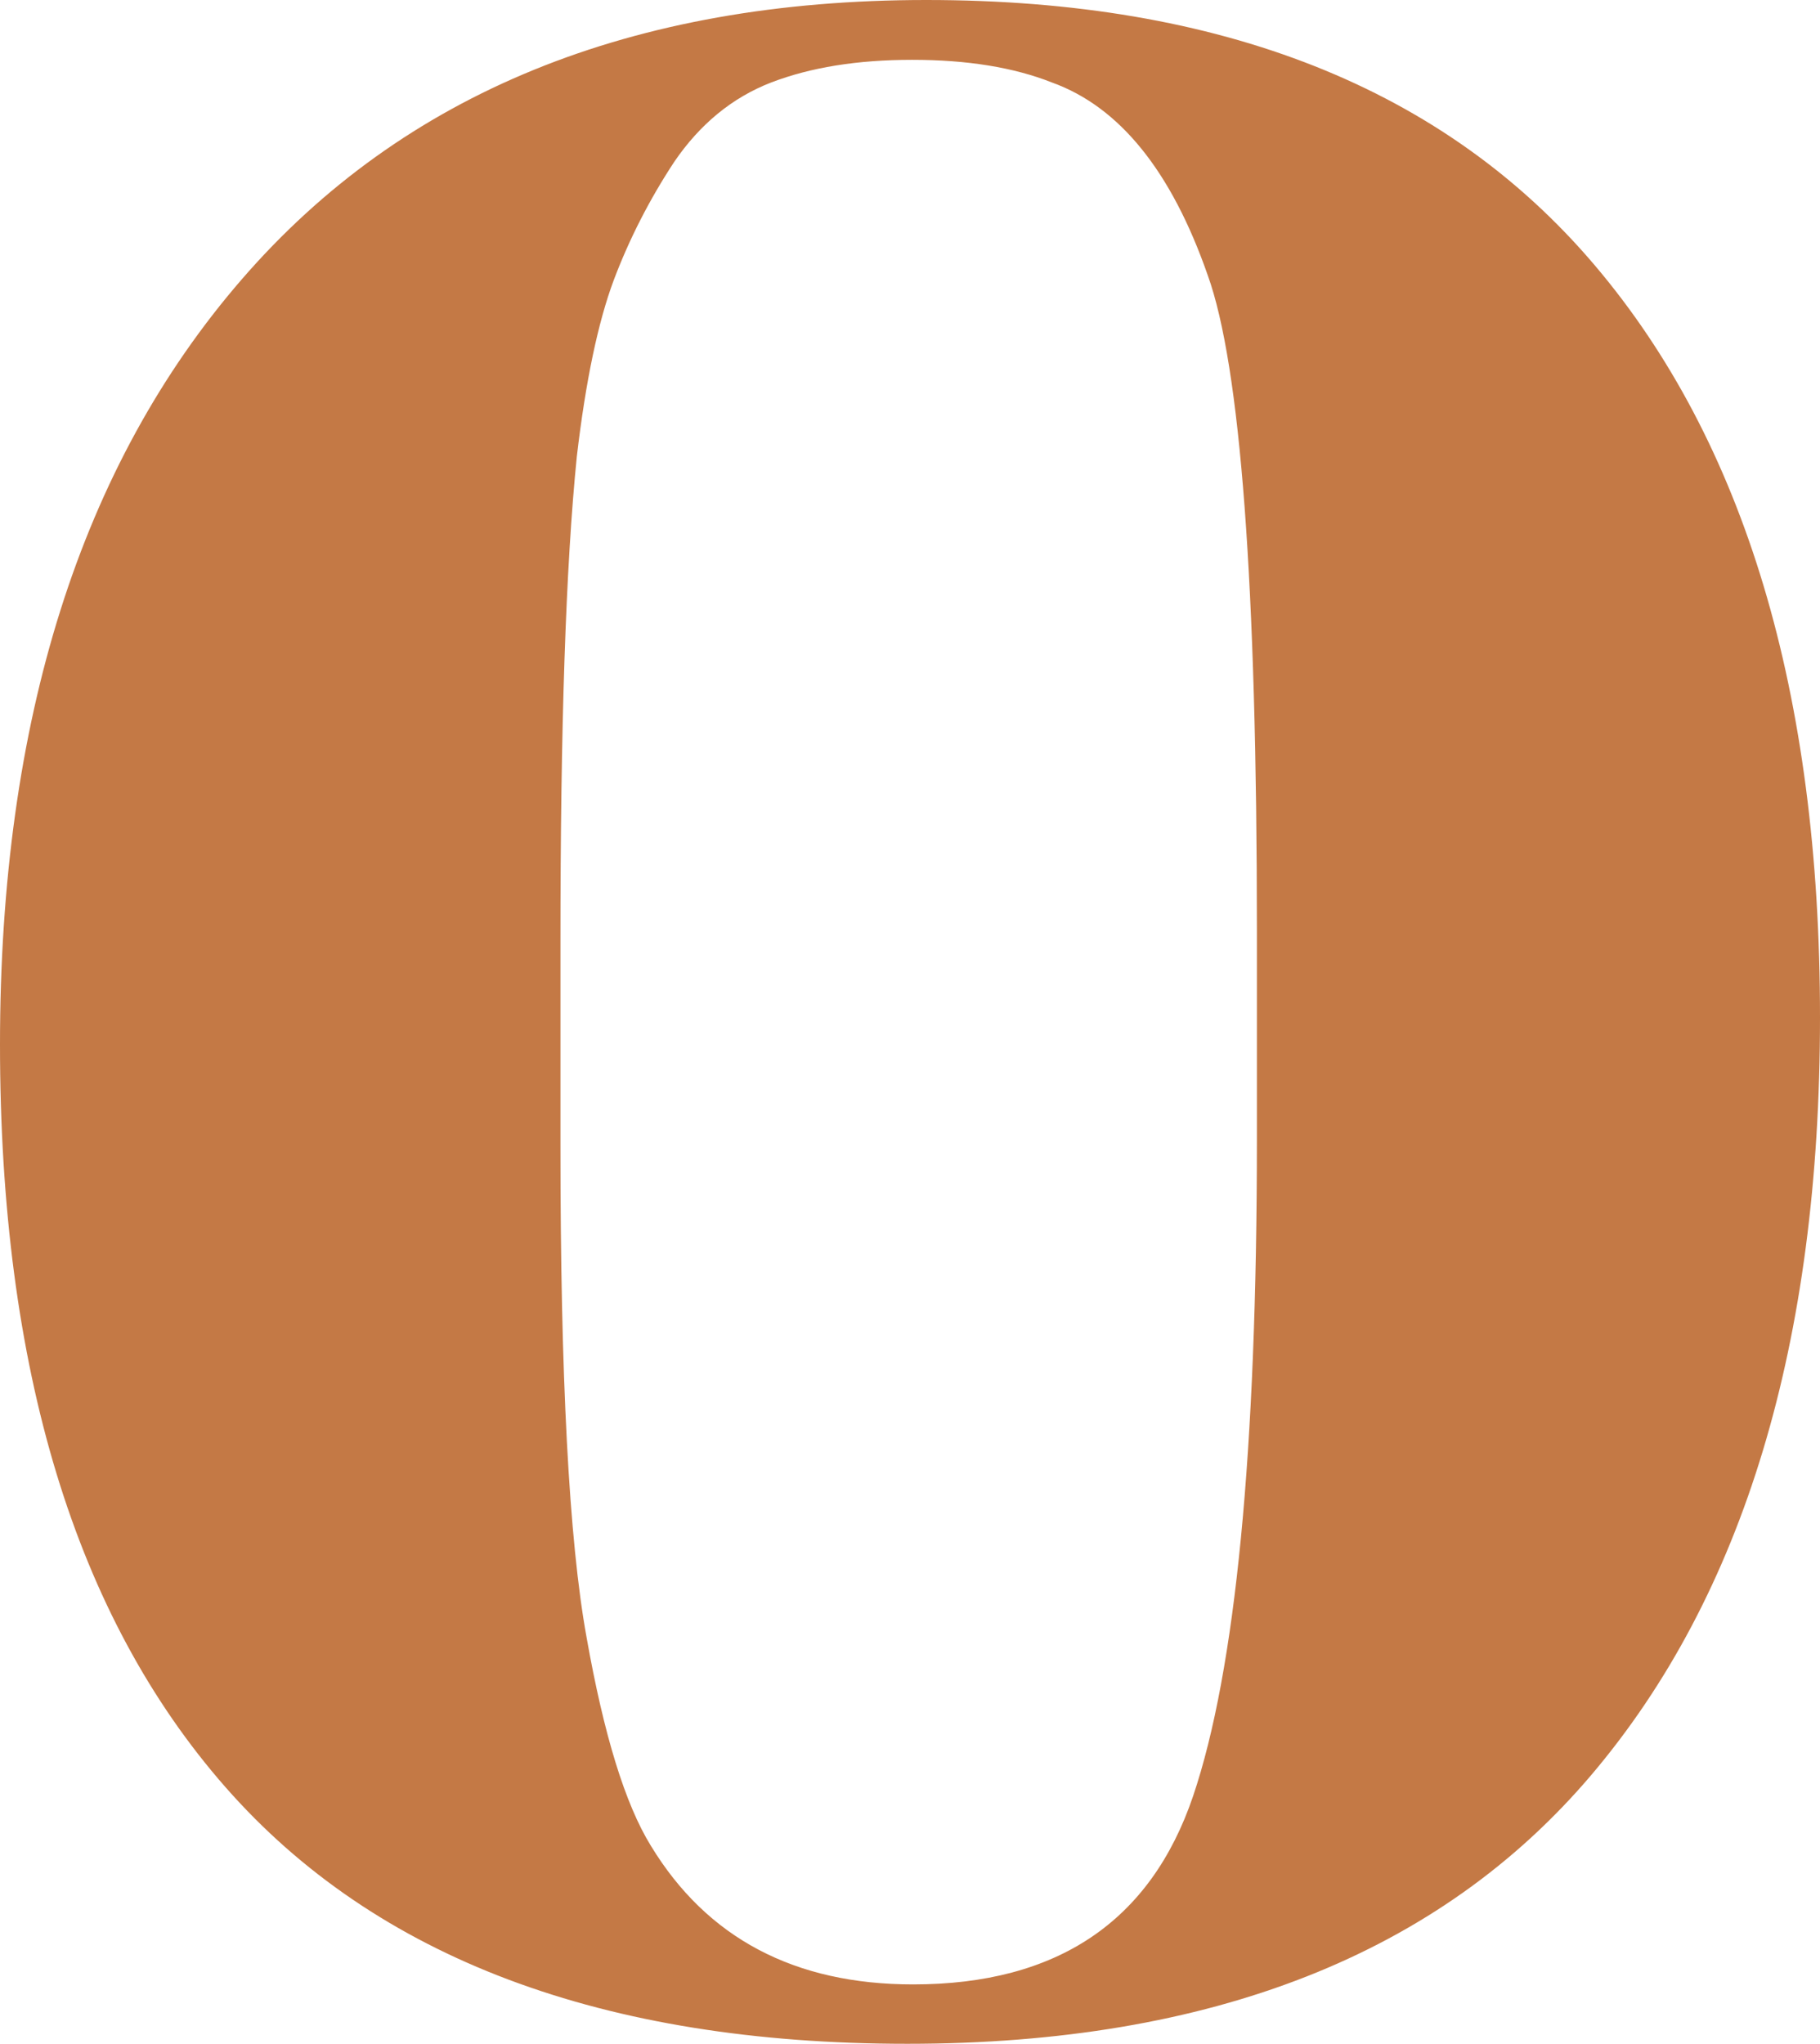
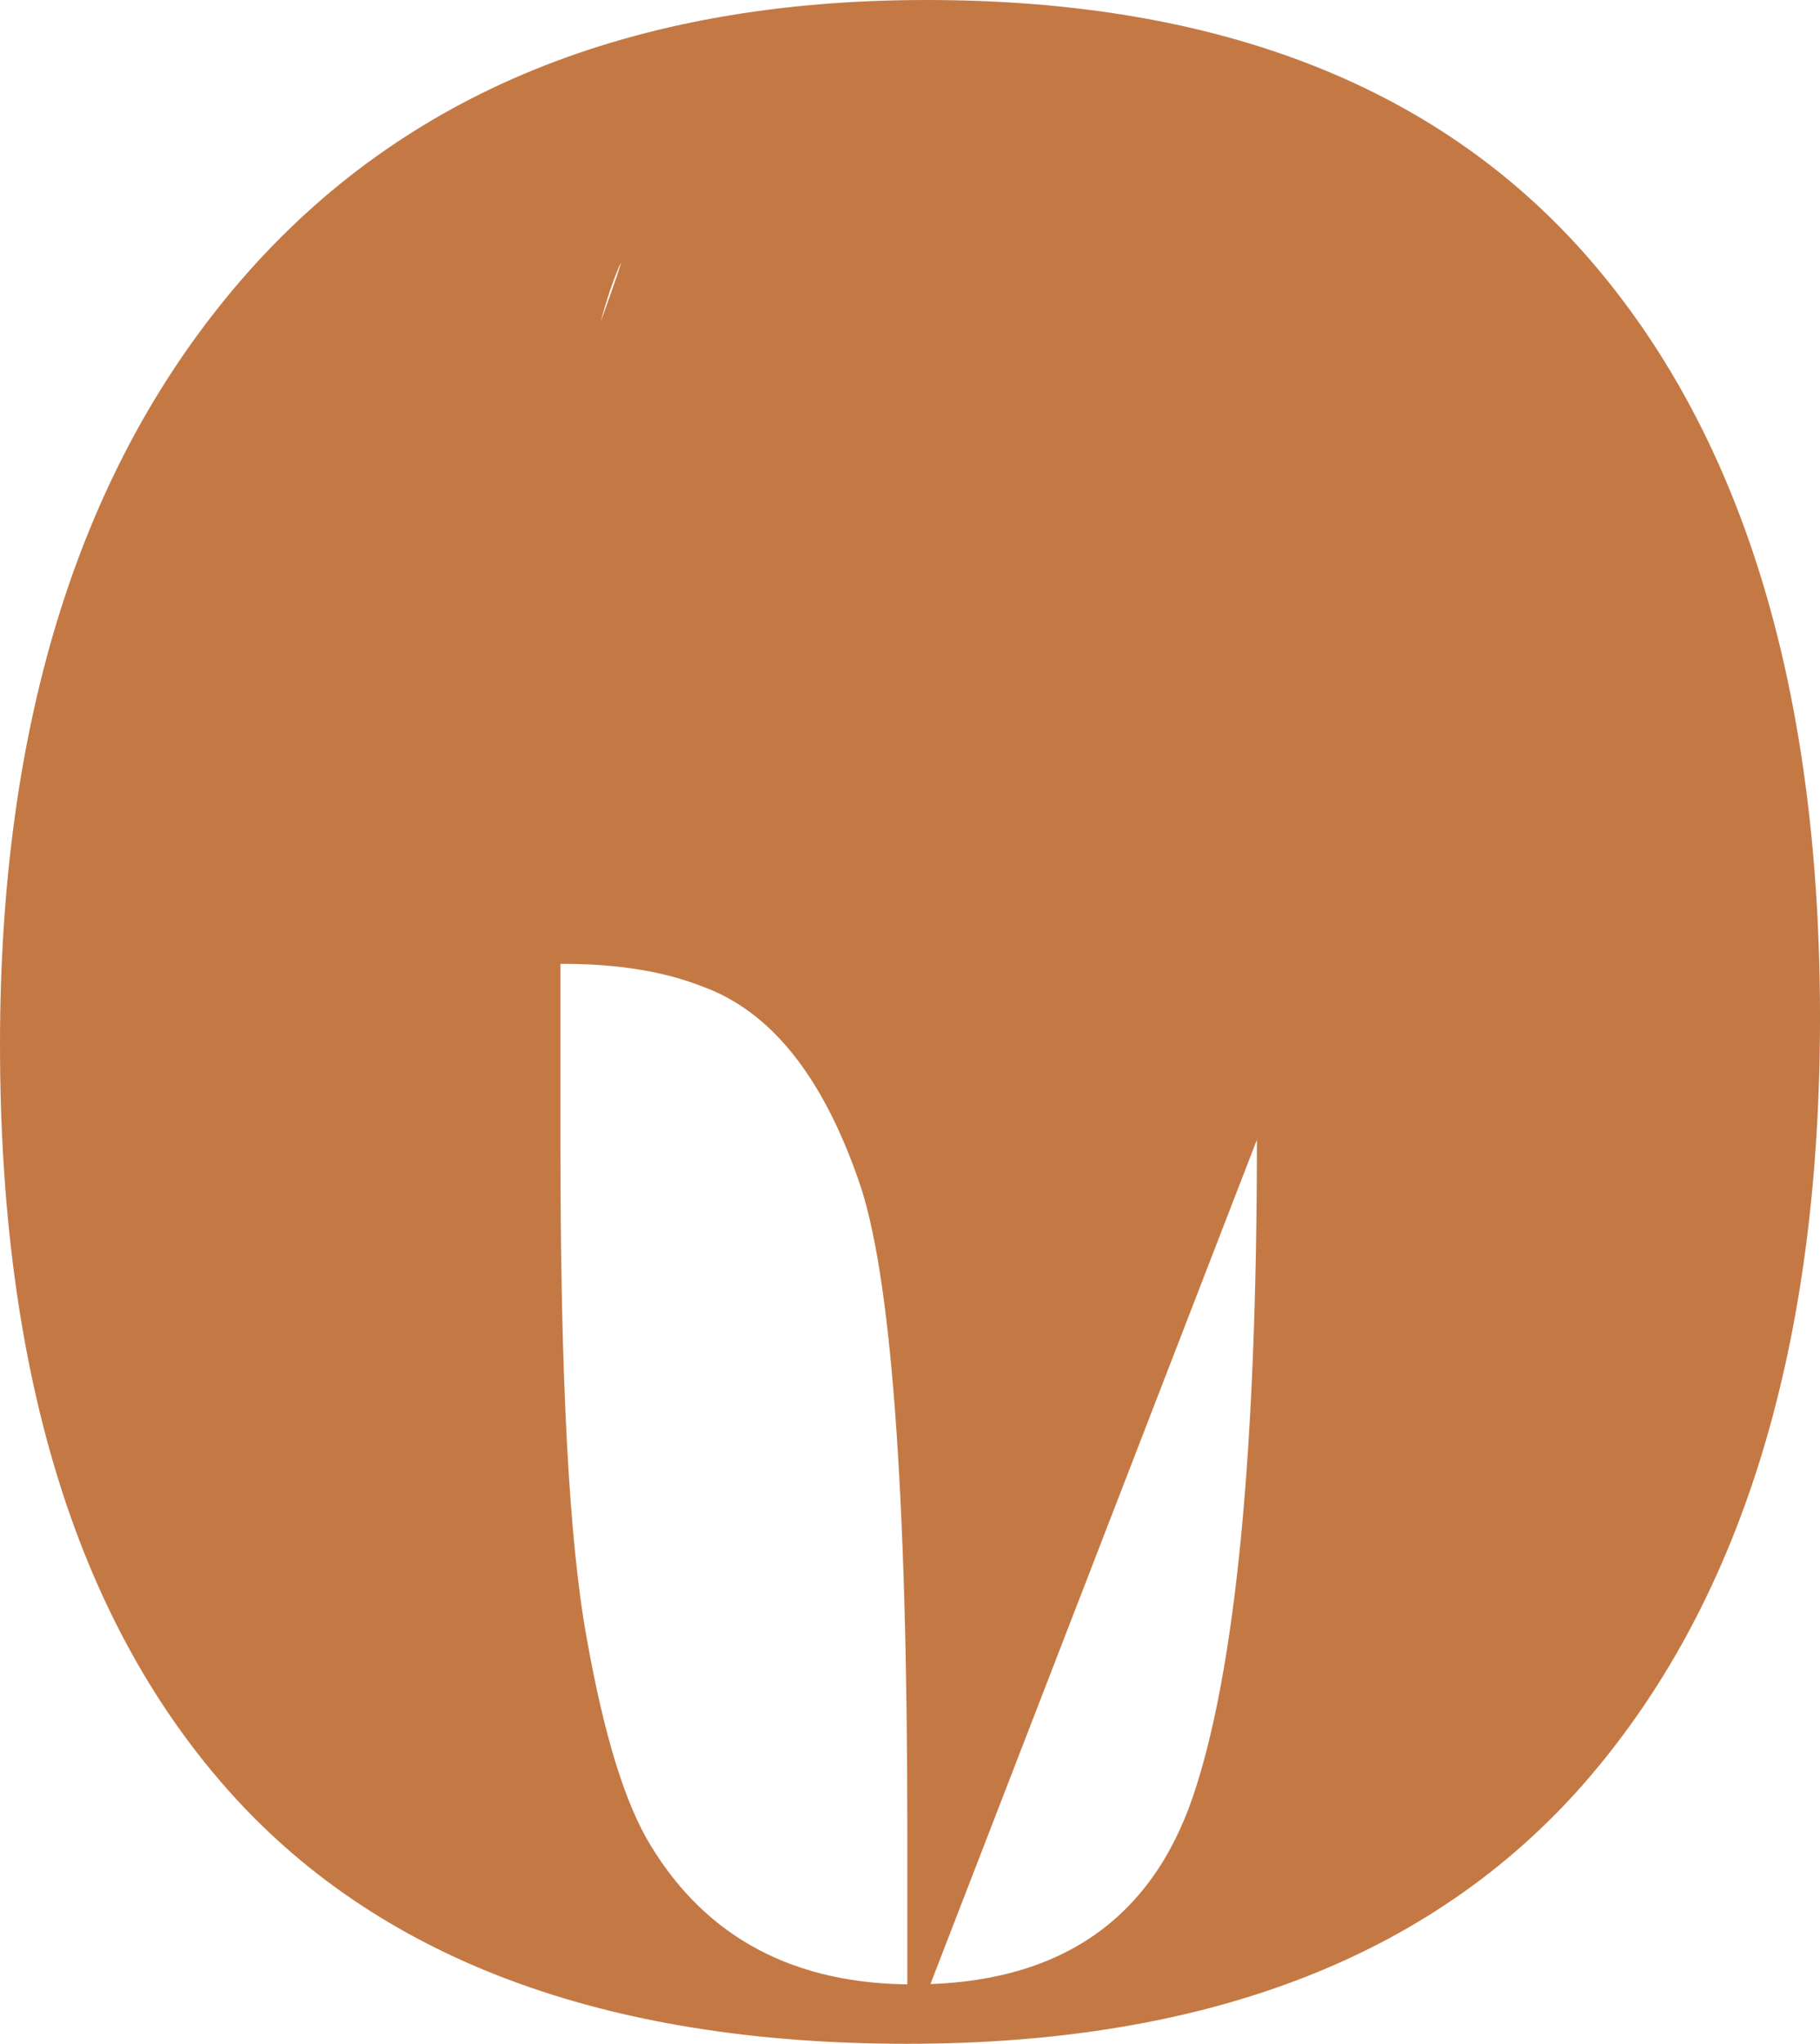
<svg xmlns="http://www.w3.org/2000/svg" fill="#c47945" height="461.2" preserveAspectRatio="xMidYMid meet" version="1" viewBox="0.0 0.0 410.8 461.2" width="410.8" zoomAndPan="magnify">
  <g id="change1_1">
-     <path d="M204.8,461.2c-68.7,0-120-19.3-153.9-57.9C17,364.7,0,308.9,0,235.7C0,162.6,18.2,105,54.6,63C91,21,142.5,0,209.1,0 S326,19.9,359.9,59.8c33.9,39.9,50.9,96.5,50.9,169.8c0,73.4-17.2,130.3-51.5,170.8C324.9,441,273.4,461.2,204.8,461.2z M283.7,257.2v-47.3c0-78-3.7-127.3-11.1-147.8c-8.2-23.5-19.9-38-35.2-43.5c-8.6-3.4-19.1-5.1-31.5-5.1s-22.9,1.7-31.8,5.1 c-8.8,3.4-16.1,9.4-21.9,17.9C146.6,45,142,54,138.5,63.3c-3.5,9.4-6.3,22.6-8.3,39.7c-2.5,24.7-3.7,61.2-3.7,109.4v46.1 c0,52,1.9,89,5.9,111c3.9,22,8.7,37.6,14.5,47c12.7,20.9,32.5,31.3,59.2,31.3c32.5,0,53.6-14.2,63.2-42.5 C278.9,376.9,283.7,327.5,283.7,257.2z" fill="inherit" />
+     <path d="M204.8,461.2c-68.7,0-120-19.3-153.9-57.9C17,364.7,0,308.9,0,235.7C0,162.6,18.2,105,54.6,63C91,21,142.5,0,209.1,0 S326,19.9,359.9,59.8c33.9,39.9,50.9,96.5,50.9,169.8c0,73.4-17.2,130.3-51.5,170.8C324.9,441,273.4,461.2,204.8,461.2z v-47.3c0-78-3.7-127.3-11.1-147.8c-8.2-23.5-19.9-38-35.2-43.5c-8.6-3.4-19.1-5.1-31.5-5.1s-22.9,1.7-31.8,5.1 c-8.8,3.4-16.1,9.4-21.9,17.9C146.6,45,142,54,138.5,63.3c-3.5,9.4-6.3,22.6-8.3,39.7c-2.5,24.7-3.7,61.2-3.7,109.4v46.1 c0,52,1.9,89,5.9,111c3.9,22,8.7,37.6,14.5,47c12.7,20.9,32.5,31.3,59.2,31.3c32.5,0,53.6-14.2,63.2-42.5 C278.9,376.9,283.7,327.5,283.7,257.2z" fill="inherit" />
  </g>
</svg>